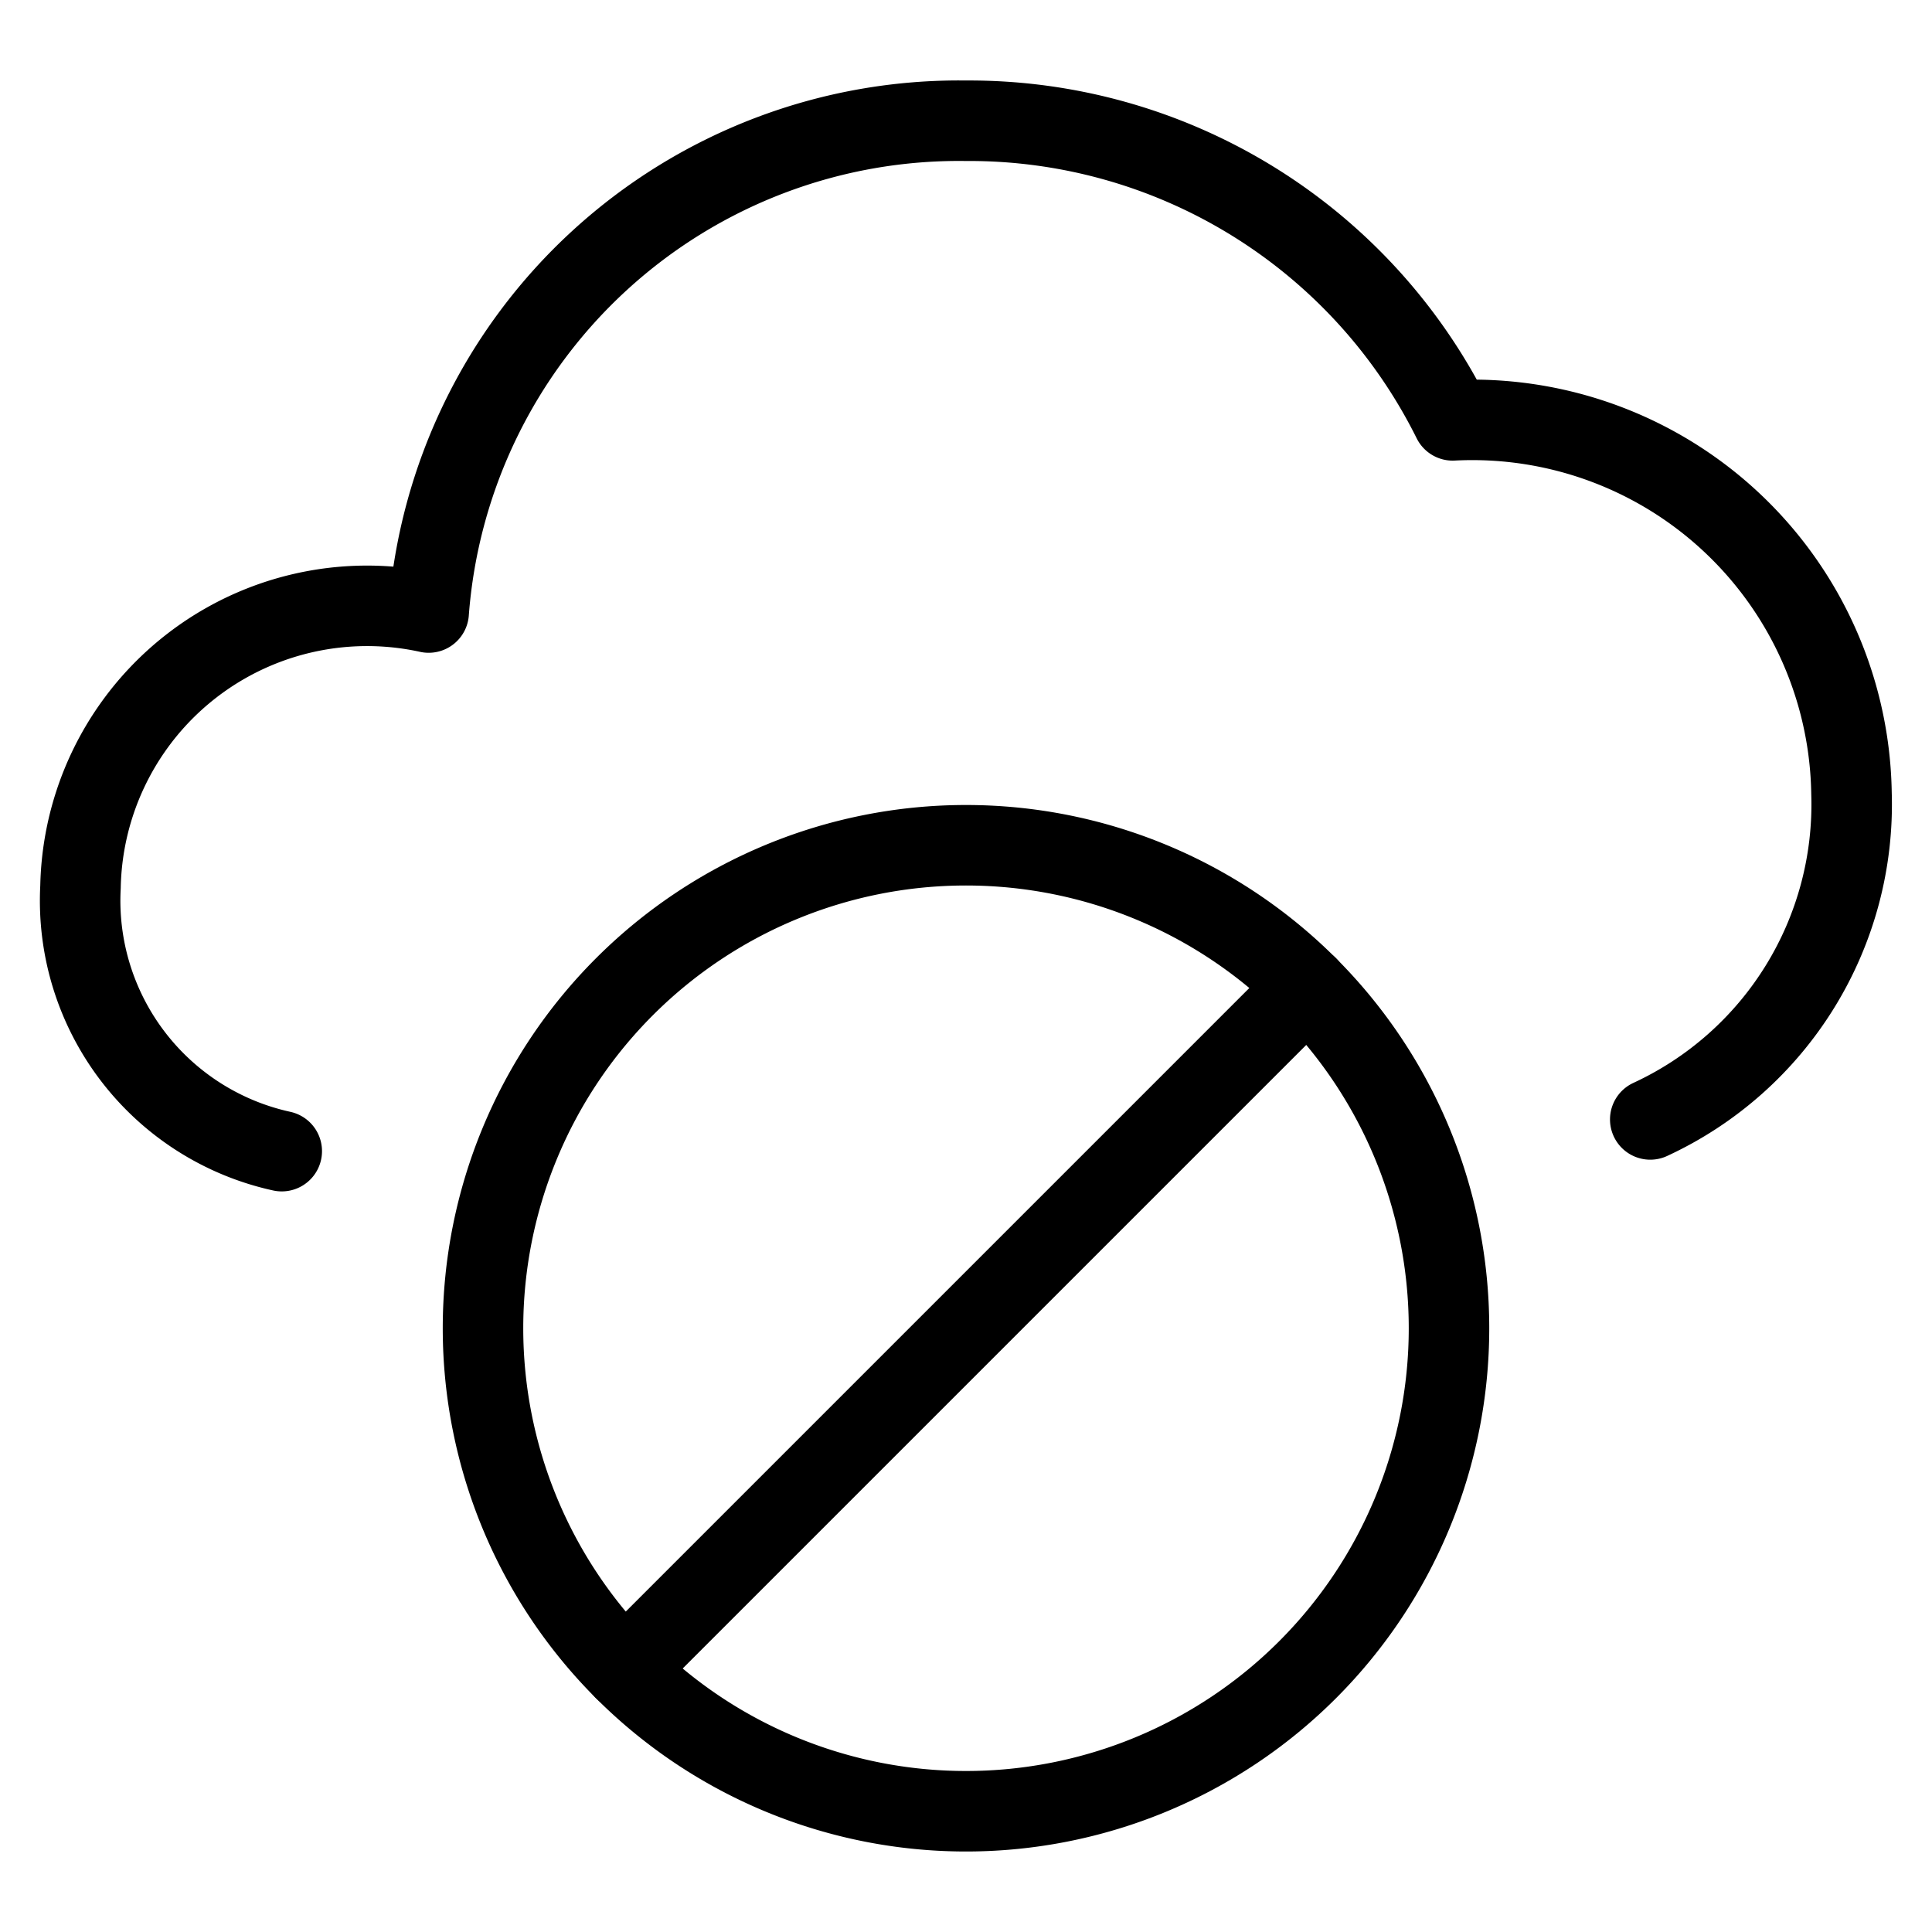
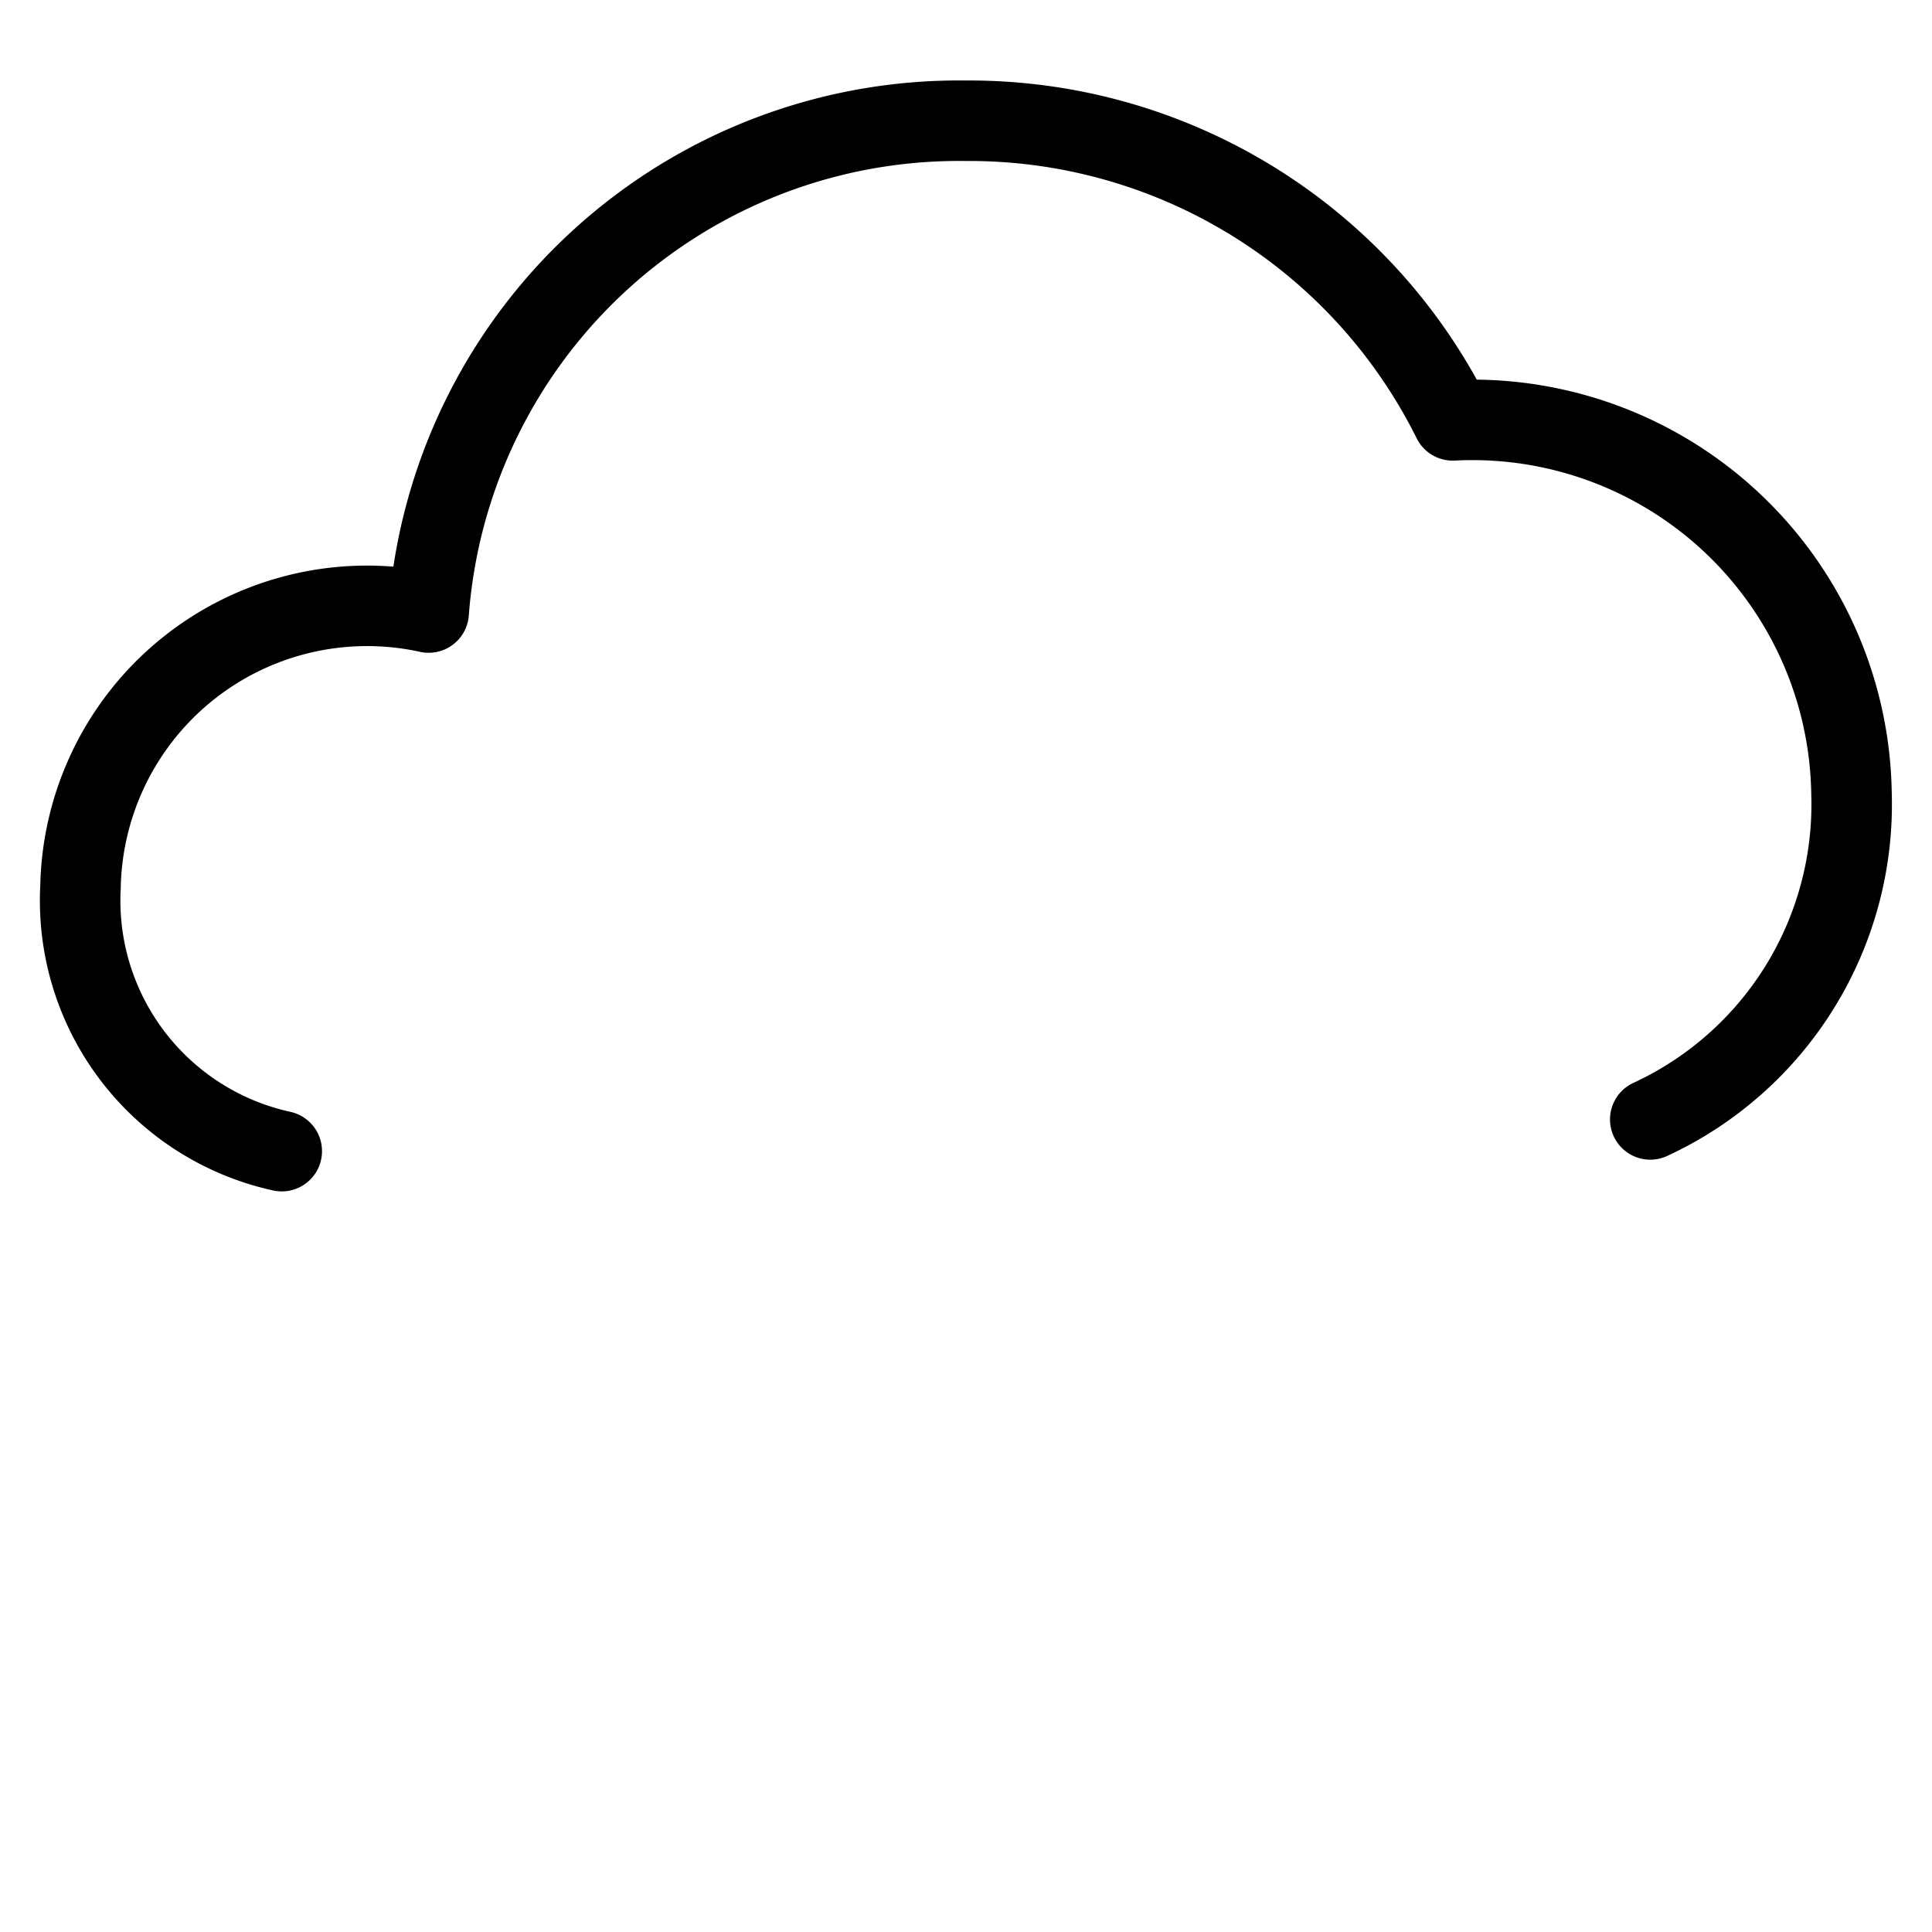
<svg xmlns="http://www.w3.org/2000/svg" viewBox="0 0 24 24">
  <g transform="matrix(1,0,0,1,0,0)">
    <path d="M20.5,13.906A4.311,4.311,0,0,0,23,9.857a4.711,4.711,0,0,0-4.954-4.635A6.706,6.706,0,0,0,12,1.5,6.605,6.605,0,0,0,5.325,7.609,3.561,3.561,0,0,0,1,11.018,3.186,3.186,0,0,0,3.5,14.3" fill="none" stroke="#000000" stroke-linecap="round" stroke-linejoin="round" />
-     <path d="M6.000 16.500 A6.000 6.000 0 1 0 18.000 16.500 A6.000 6.000 0 1 0 6.000 16.500 Z" fill="none" stroke="#000000" stroke-linecap="round" stroke-linejoin="round" />
-     <path d="M7.758 20.742L16.243 12.257" fill="none" stroke="#000000" stroke-linecap="round" stroke-linejoin="round" />
  </g>
</svg>